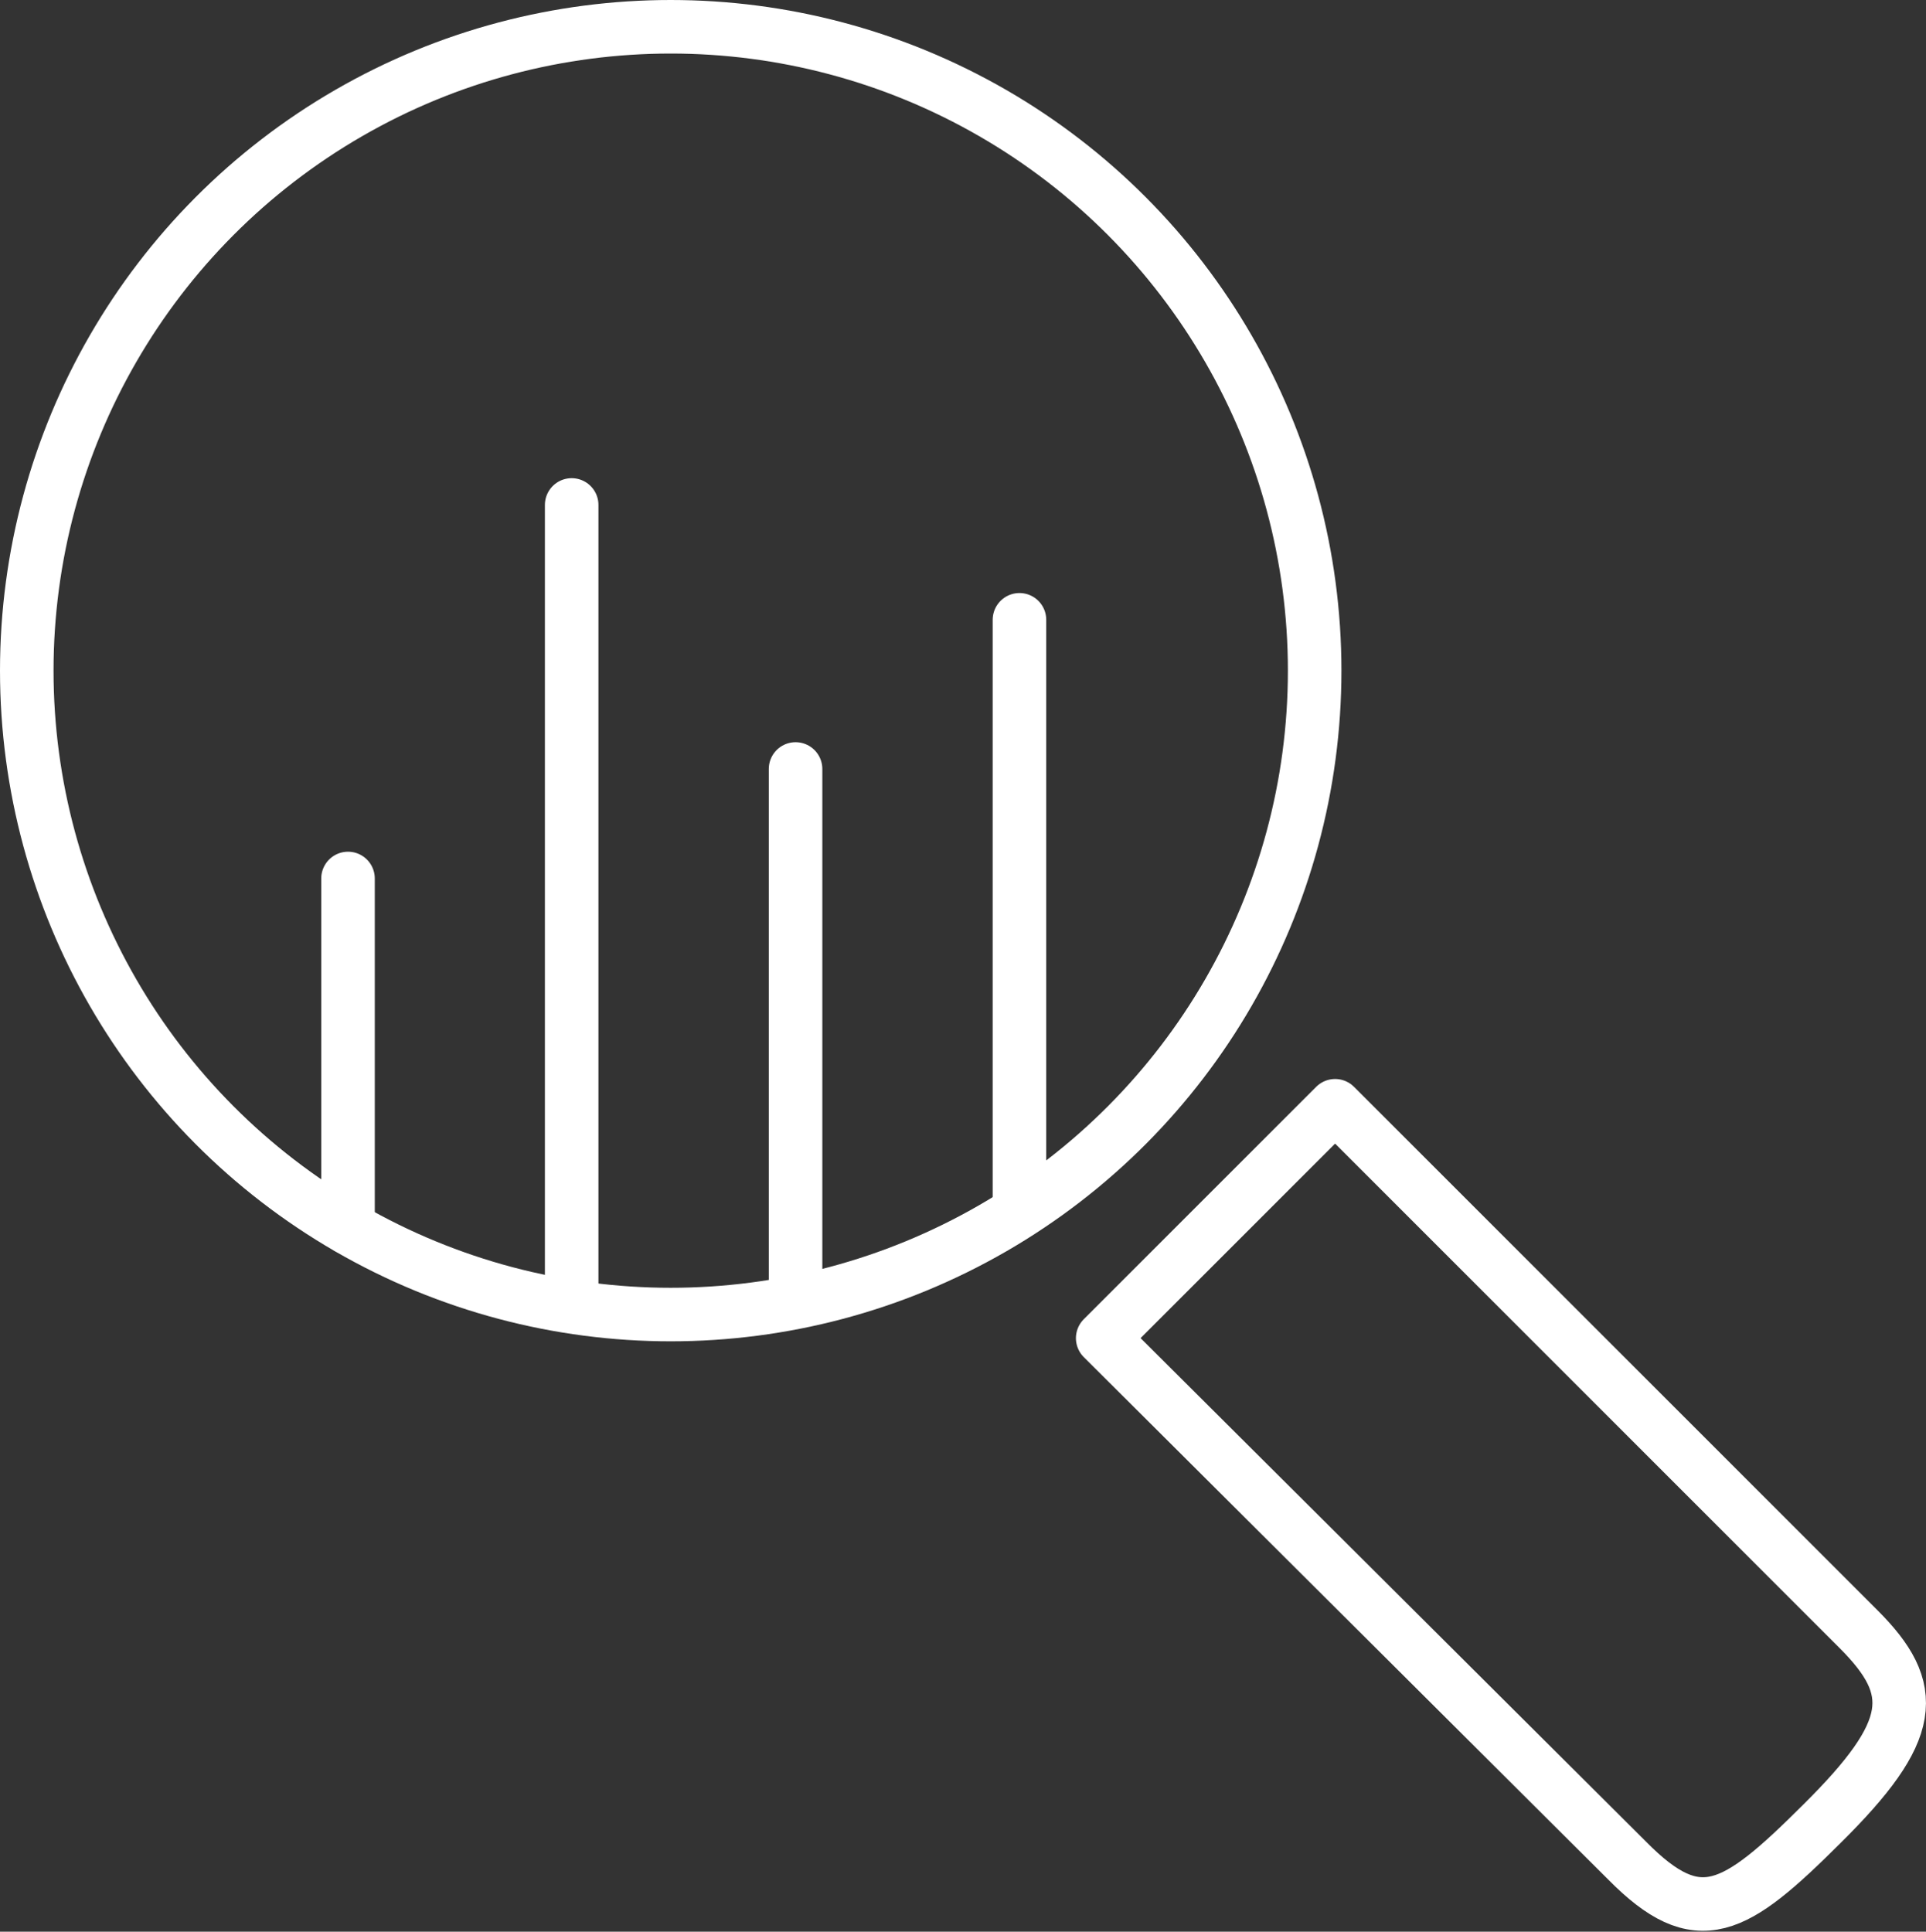
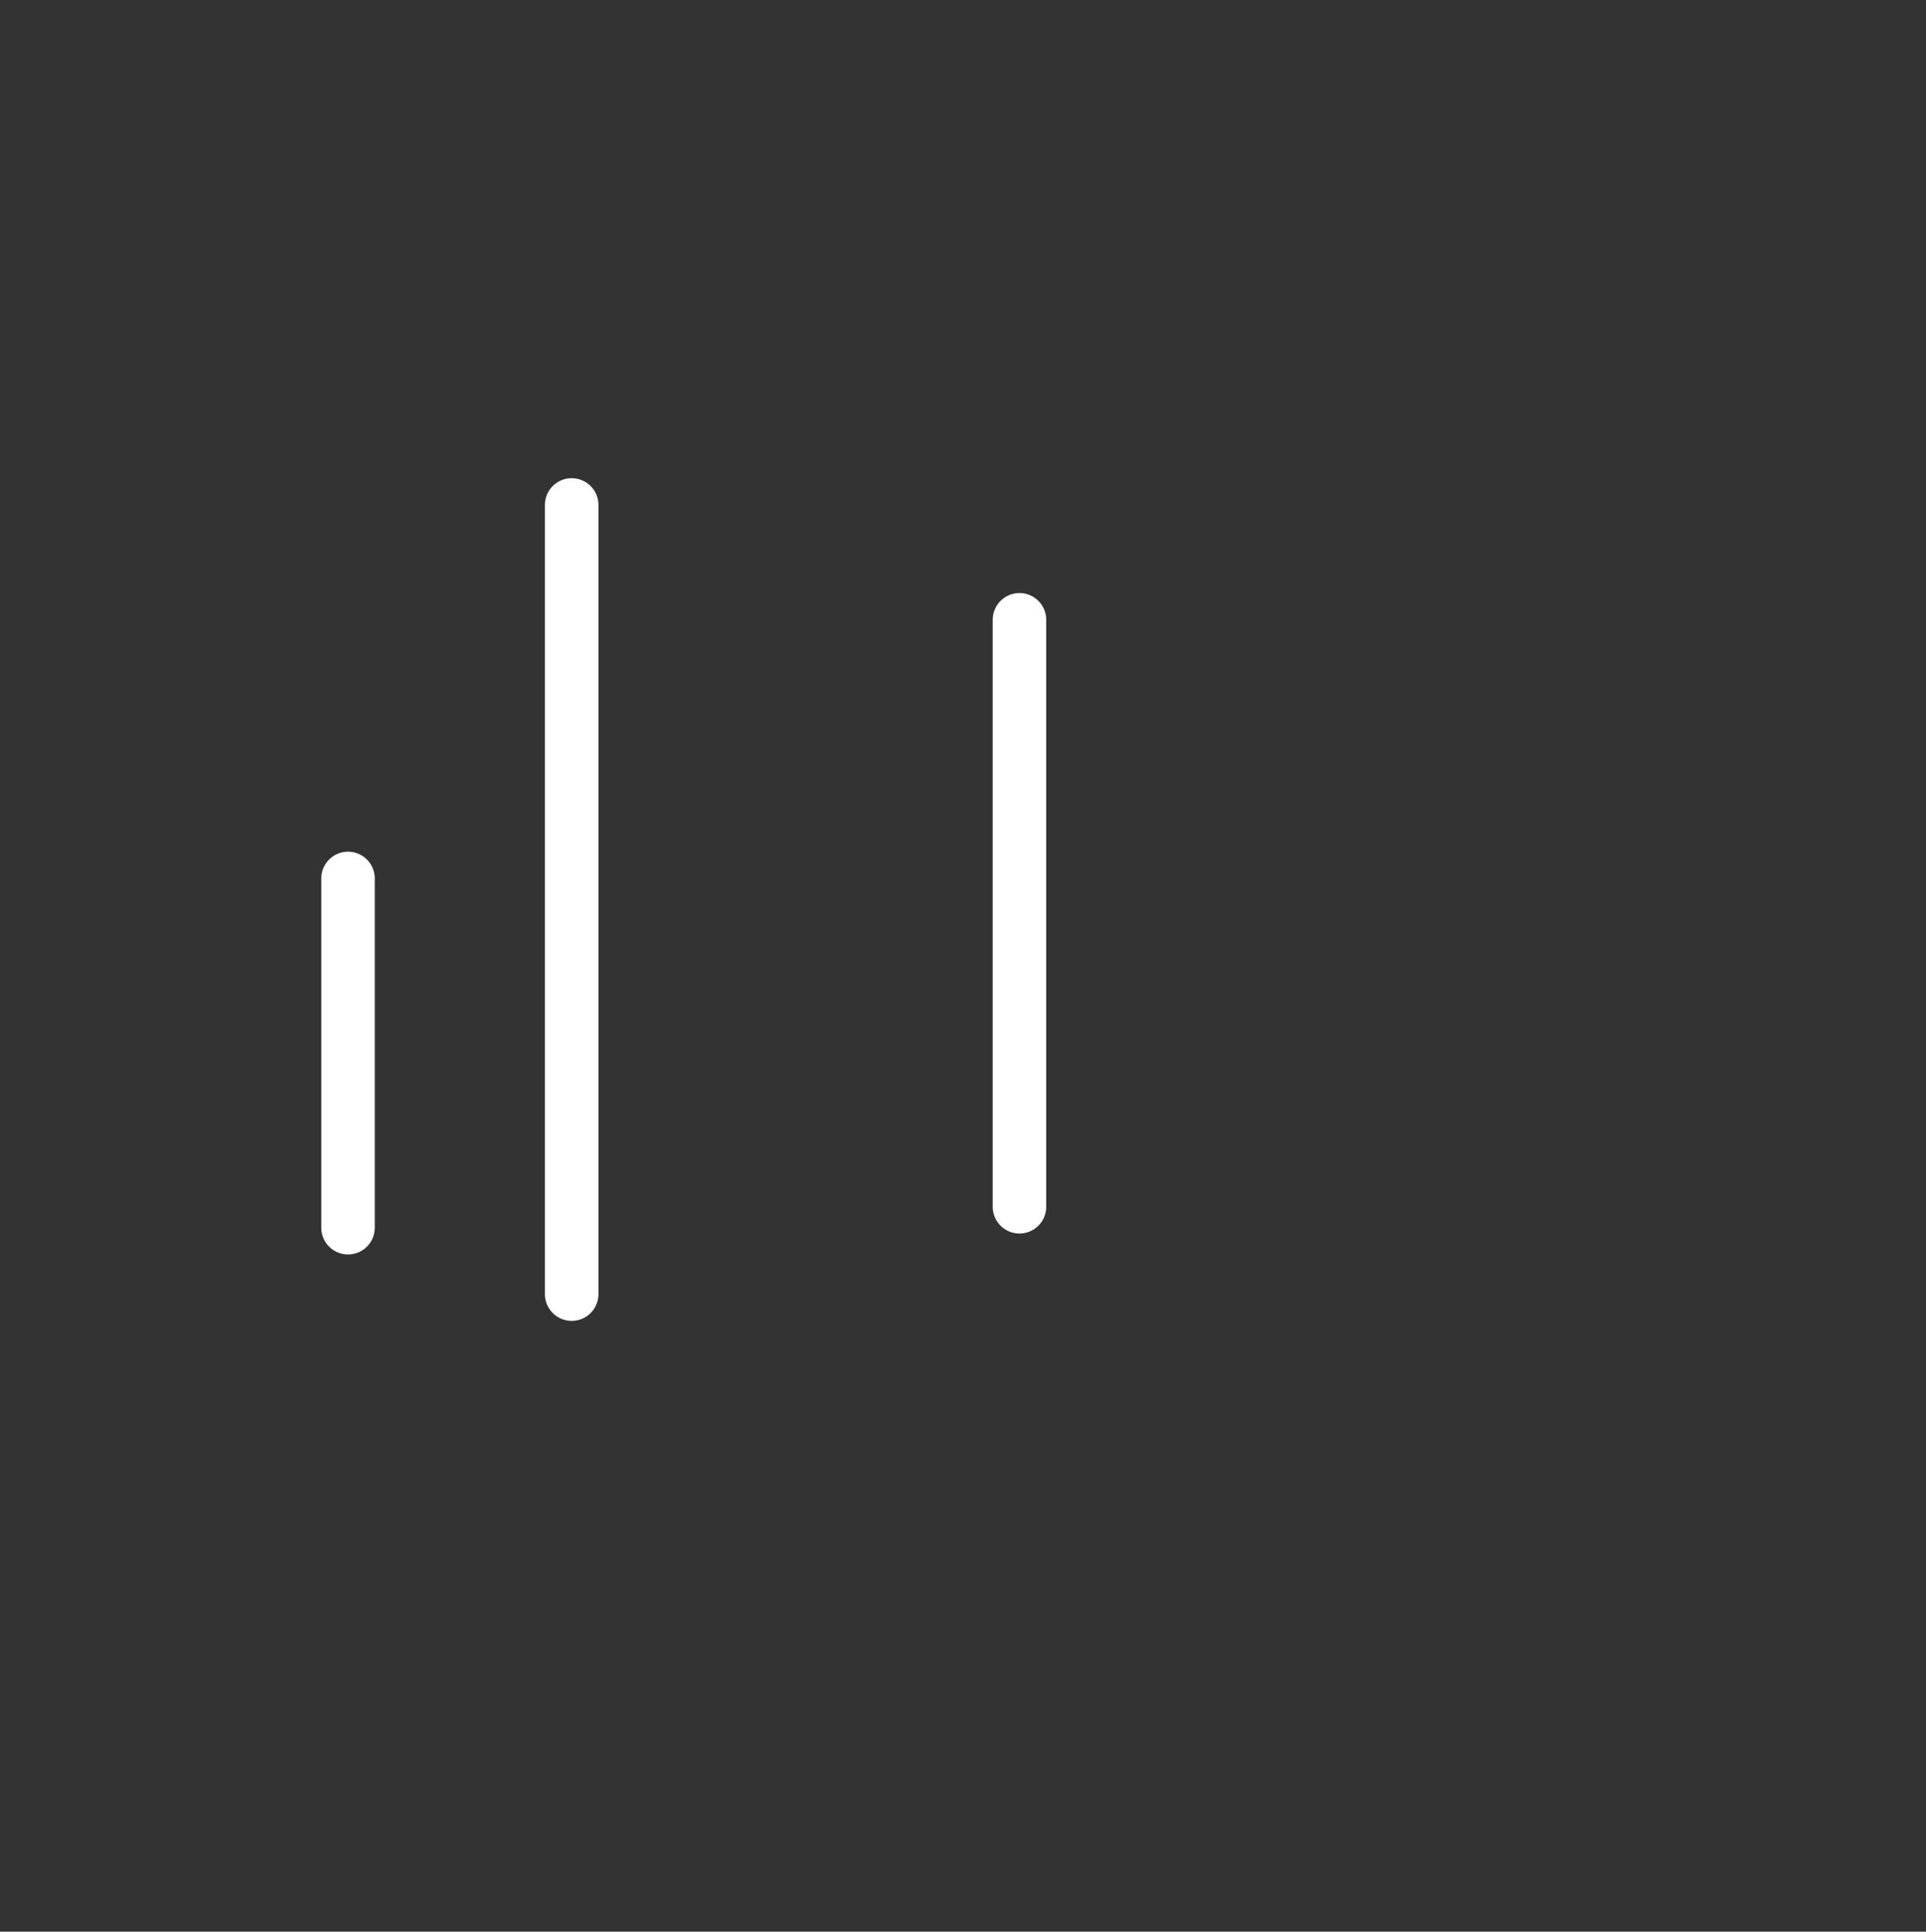
<svg xmlns="http://www.w3.org/2000/svg" id="Layer_1" data-name="Layer 1" viewBox="0 0 79.14 79.38">
  <rect x="0" y="0" width="79.14" height="79.38" fill="#333333" stroke="none" />
  <defs>
    <style>.cls-1,.cls-2{fill:none;stroke:#fff;stroke-linecap:round;stroke-width:2.2px;}.cls-1{stroke-miterlimit:10;}.cls-2{stroke-linejoin:round;}</style>
  </defs>
  <title>Capability_Advanced Analytics_WHT</title>
-   <circle class="cls-1" cx="27.56" cy="27.56" r="26.46" />
  <line class="cls-1" x1="14.3" y1="36.1" x2="14.3" y2="50.45" />
  <line class="cls-1" x1="23.49" y1="20.75" x2="23.49" y2="53.18" />
-   <line class="cls-1" x1="32.69" y1="31.6" x2="32.69" y2="53.18" />
  <line class="cls-1" x1="41.89" y1="25.47" x2="41.89" y2="49.59" />
-   <path class="cls-2" d="M45.87,55.29l9.55-9.55L76.93,67.25c2.48,2.48,2.37,4.16-1.51,8-3.59,3.58-5.07,4.48-8,1.51Z" transform="translate(-0.56 -0.3)" />
</svg>